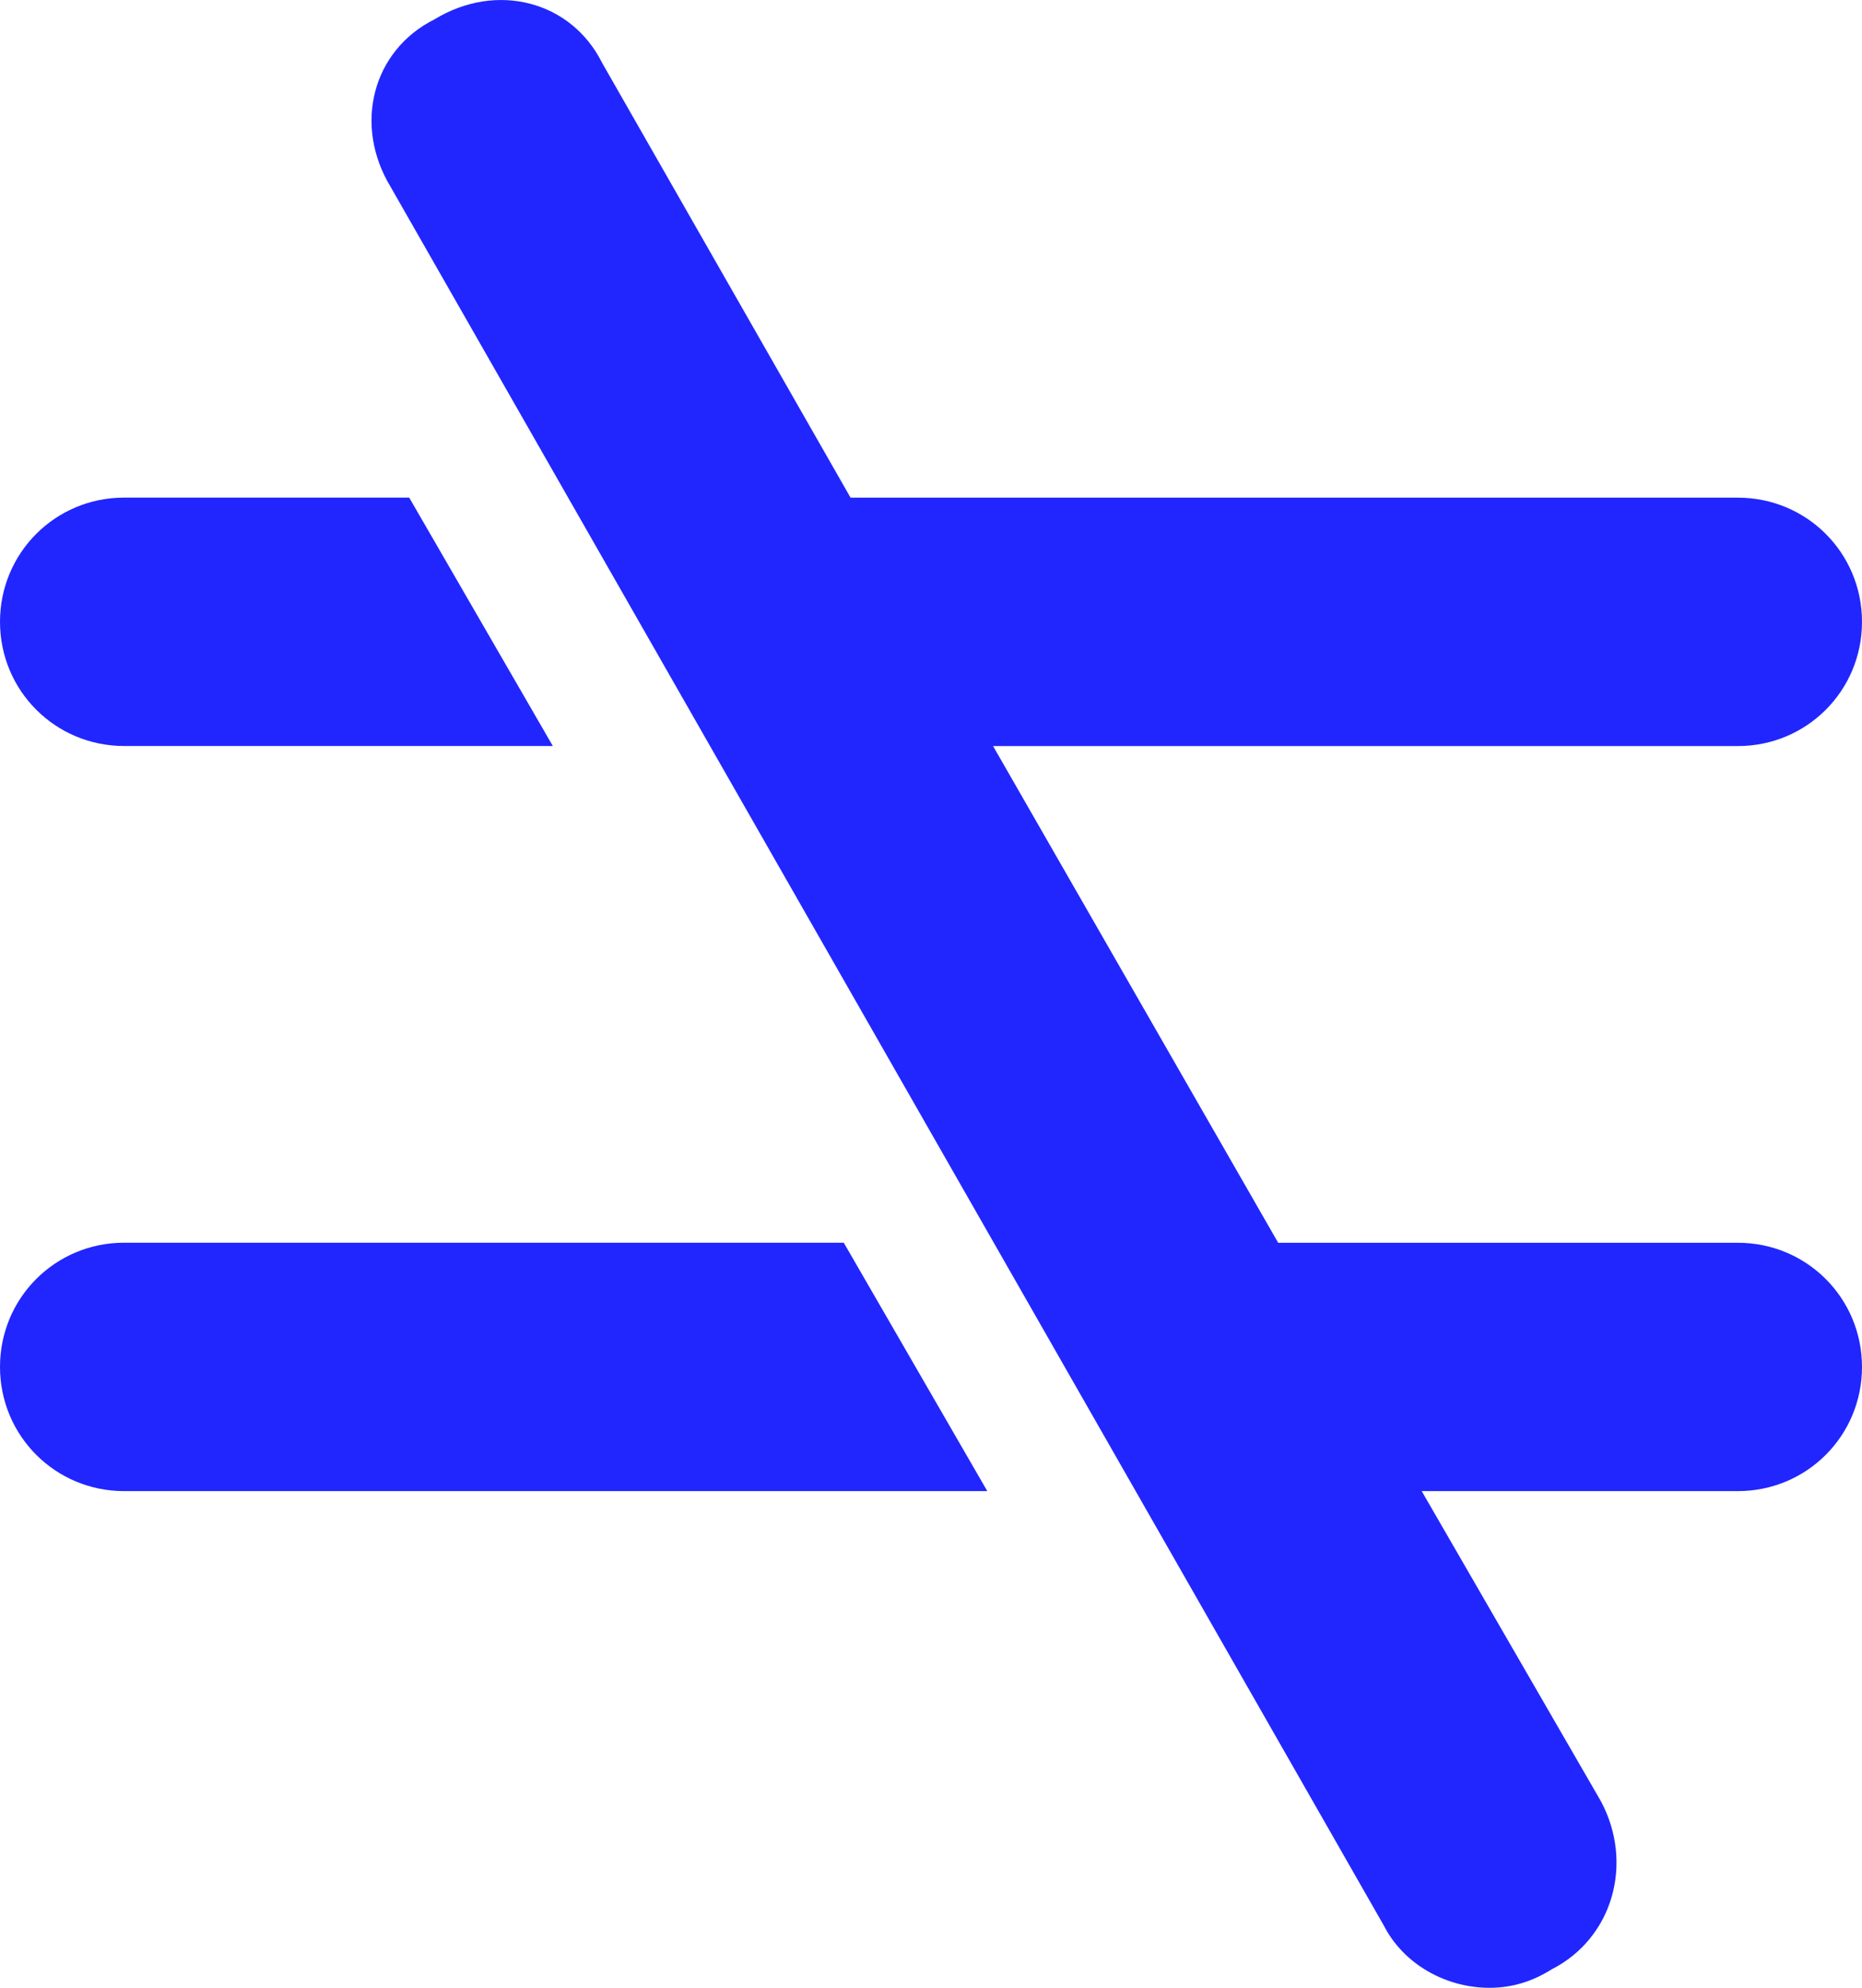
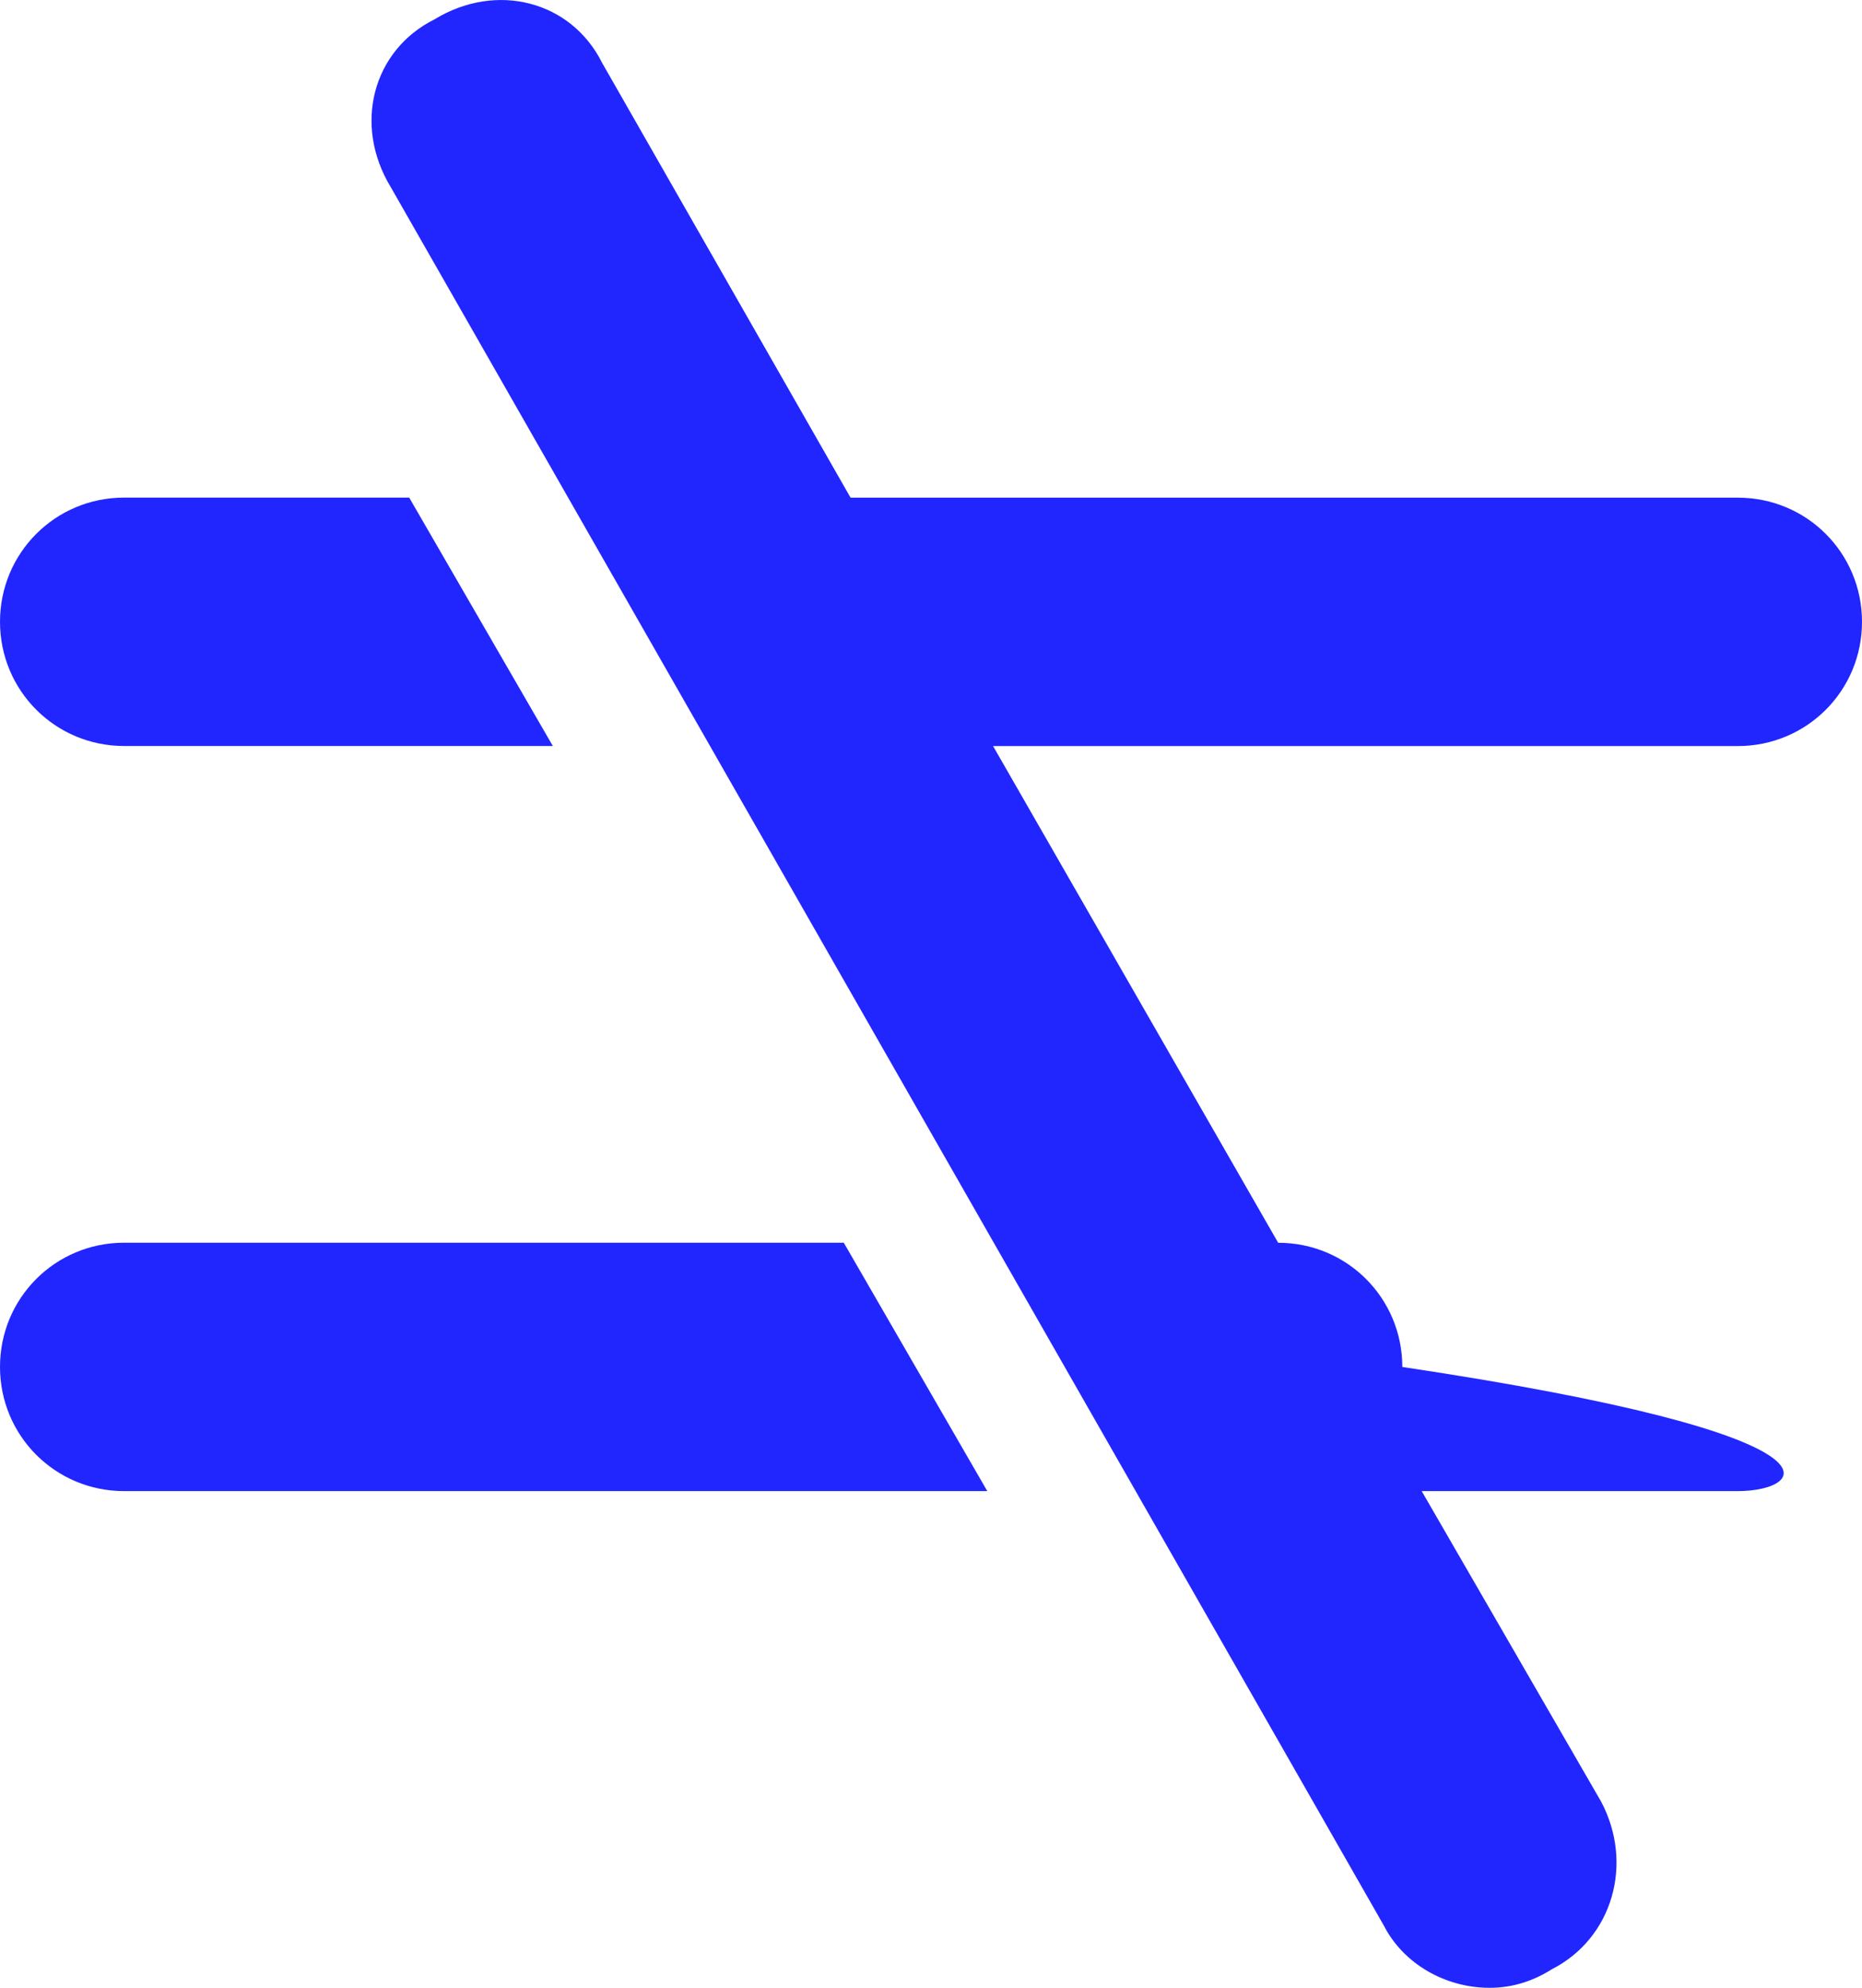
<svg xmlns="http://www.w3.org/2000/svg" version="1.1" id="Layer_1" x="0px" y="0px" width="30.926px" height="33px" viewBox="69.487 5.856 30.926 33" enable-background="new 69.487 5.856 30.926 33" xml:space="preserve">
-   <path fill="#2126FE" d="M76.284,14.118l2.385,4.123h-7.12c-1.143,0-2.062-0.918-2.062-2.062c0-1.144,0.919-2.062,2.062-2.062H76.284  z M83.501,26.487l2.384,4.124H71.549c-1.143,0-2.062-0.918-2.062-2.062c0-1.145,0.919-2.062,2.062-2.062H83.501z M98.351,30.611  H93.1l2.979,5.153c0.548,1.031,0.193,2.271-0.821,2.787c-0.306,0.193-0.645,0.306-1.03,0.306c-0.741,0-1.433-0.402-1.755-1.03  L75.978,8.964c-0.628-1.032-0.306-2.271,0.726-2.787c1.03-0.628,2.271-0.306,2.785,0.725l4.125,7.216h14.737  c1.144,0,2.062,0.917,2.062,2.062c0,1.144-0.918,2.062-2.062,2.062h-12.37l4.735,8.246h7.635c1.144,0,2.062,0.918,2.062,2.062  C100.413,29.693,99.495,30.611,98.351,30.611" />
+   <path fill="#2126FE" d="M76.284,14.118l2.385,4.123h-7.12c-1.143,0-2.062-0.918-2.062-2.062c0-1.144,0.919-2.062,2.062-2.062H76.284  z M83.501,26.487l2.384,4.124H71.549c-1.143,0-2.062-0.918-2.062-2.062c0-1.145,0.919-2.062,2.062-2.062H83.501z M98.351,30.611  H93.1l2.979,5.153c0.548,1.031,0.193,2.271-0.821,2.787c-0.306,0.193-0.645,0.306-1.03,0.306c-0.741,0-1.433-0.402-1.755-1.03  L75.978,8.964c-0.628-1.032-0.306-2.271,0.726-2.787c1.03-0.628,2.271-0.306,2.785,0.725l4.125,7.216h14.737  c1.144,0,2.062,0.917,2.062,2.062c0,1.144-0.918,2.062-2.062,2.062h-12.37l4.735,8.246c1.144,0,2.062,0.918,2.062,2.062  C100.413,29.693,99.495,30.611,98.351,30.611" />
</svg>